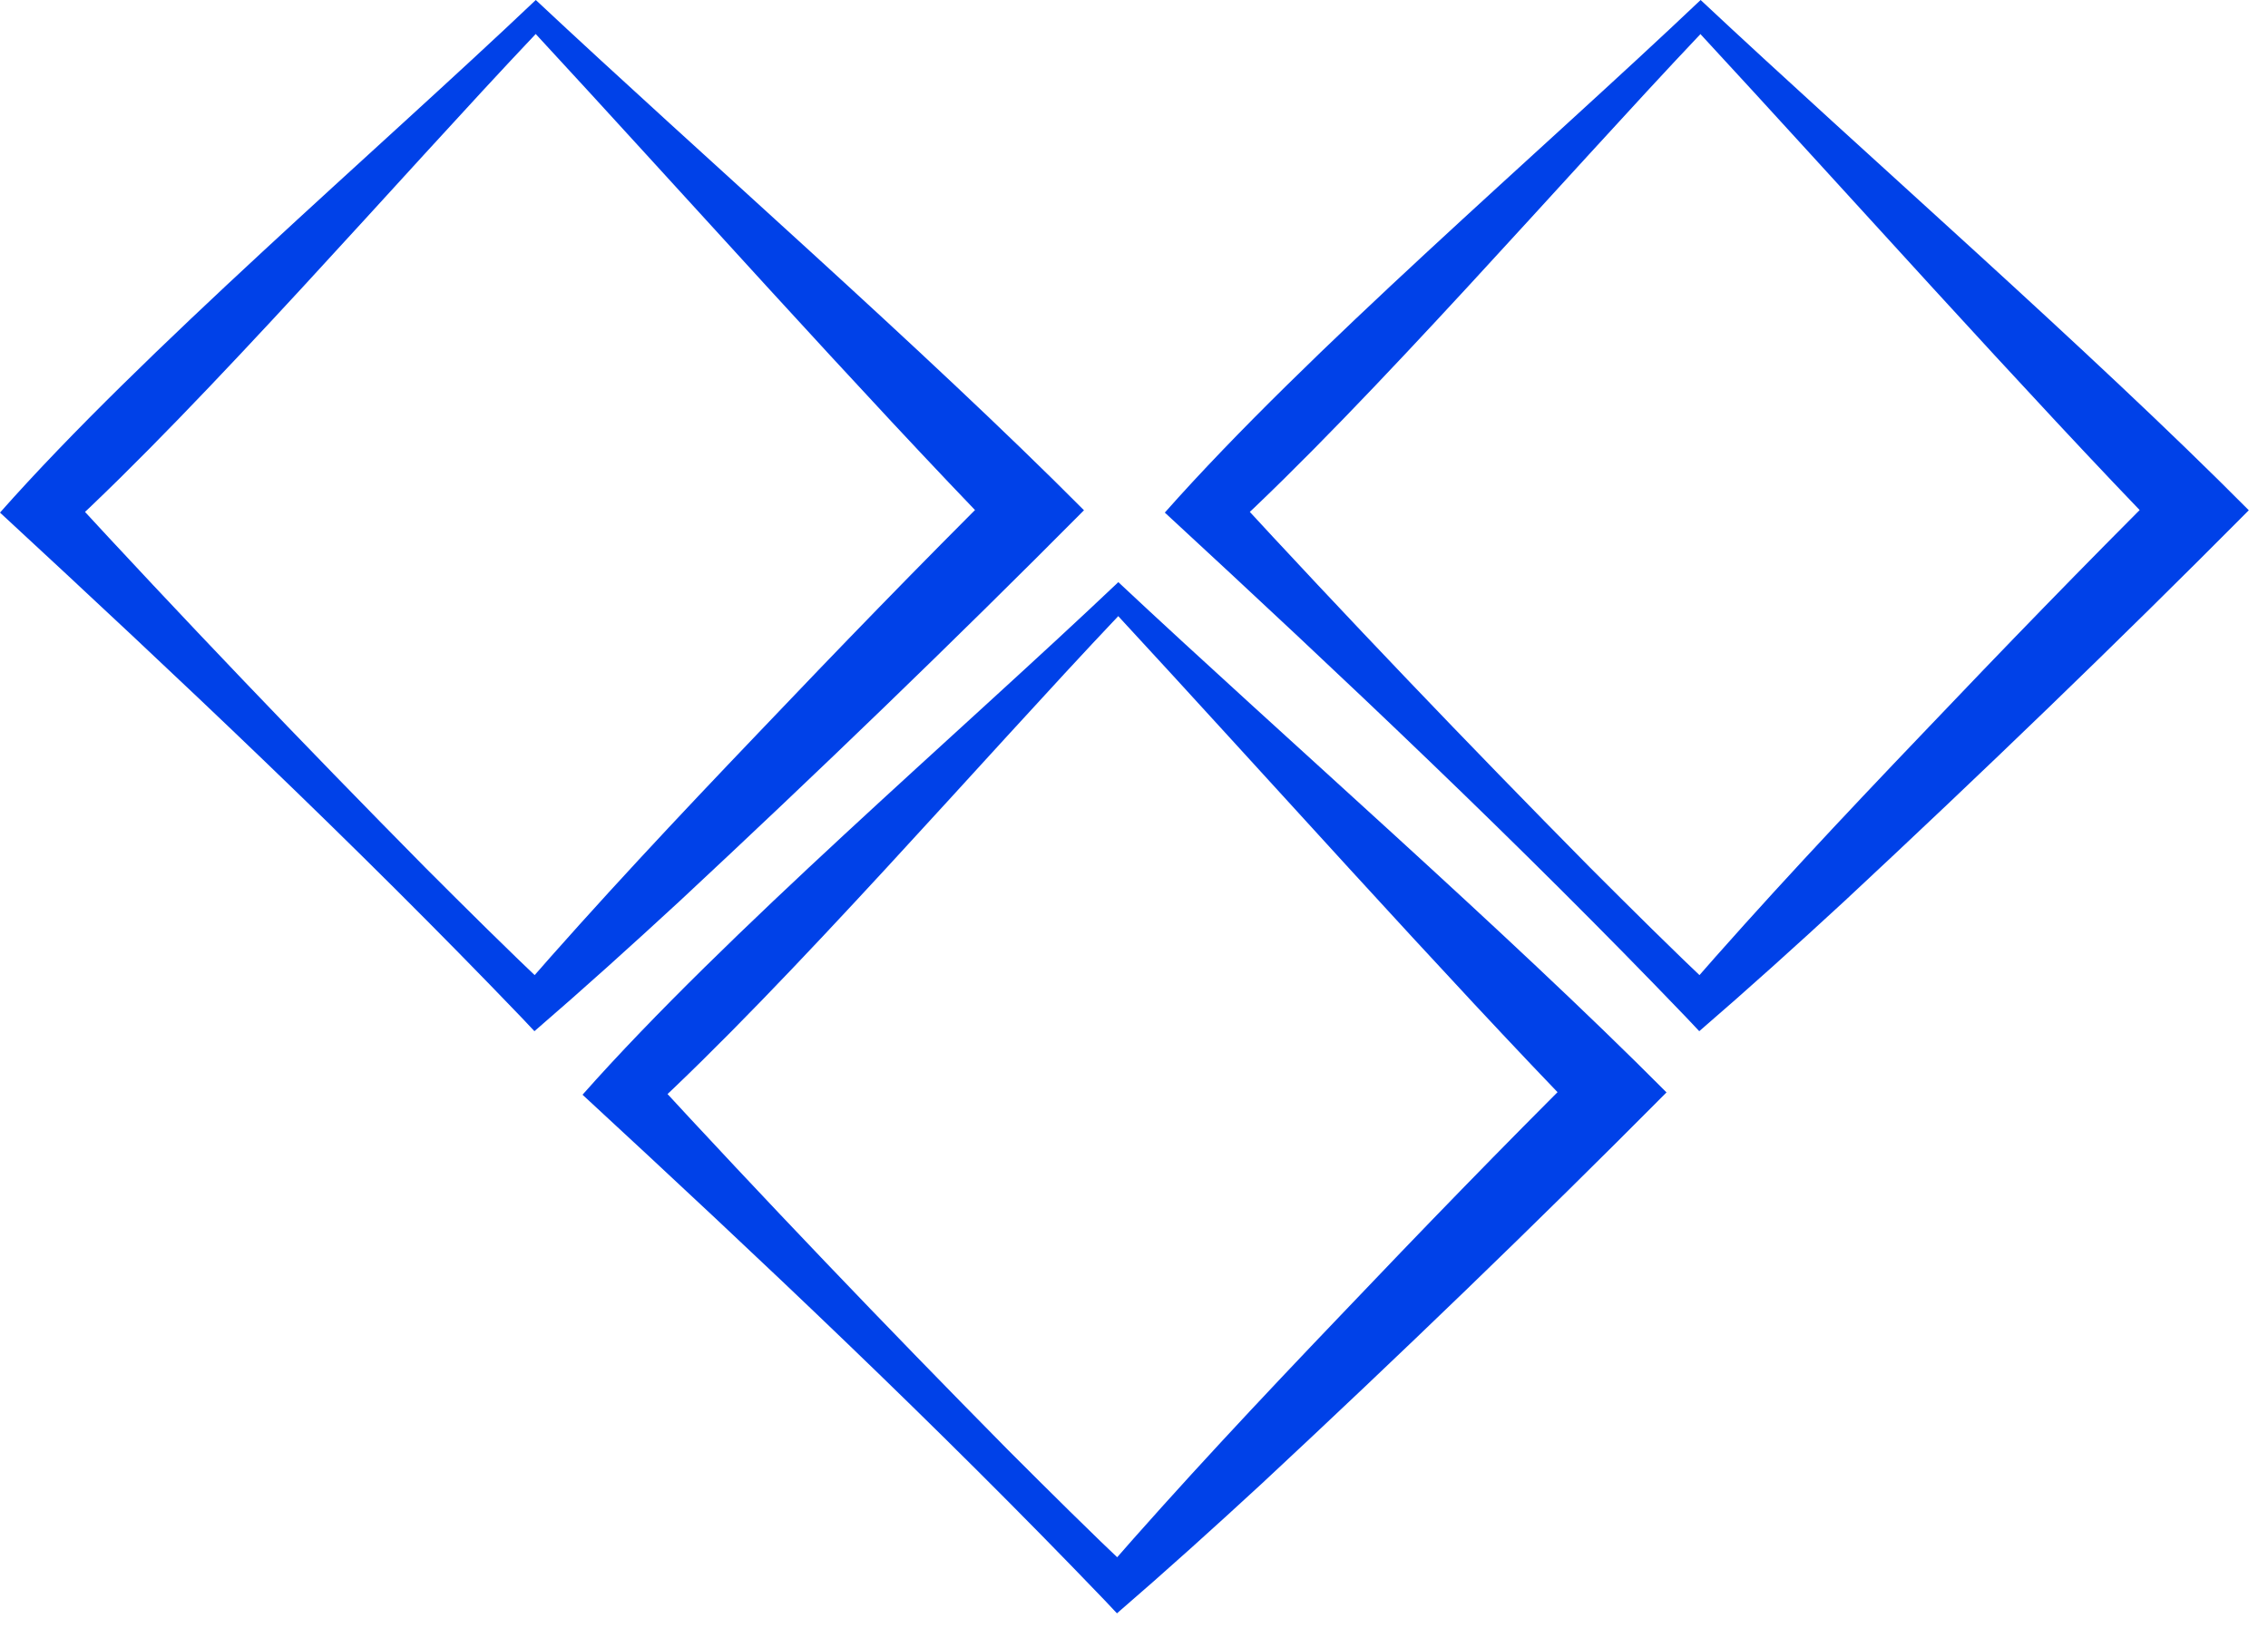
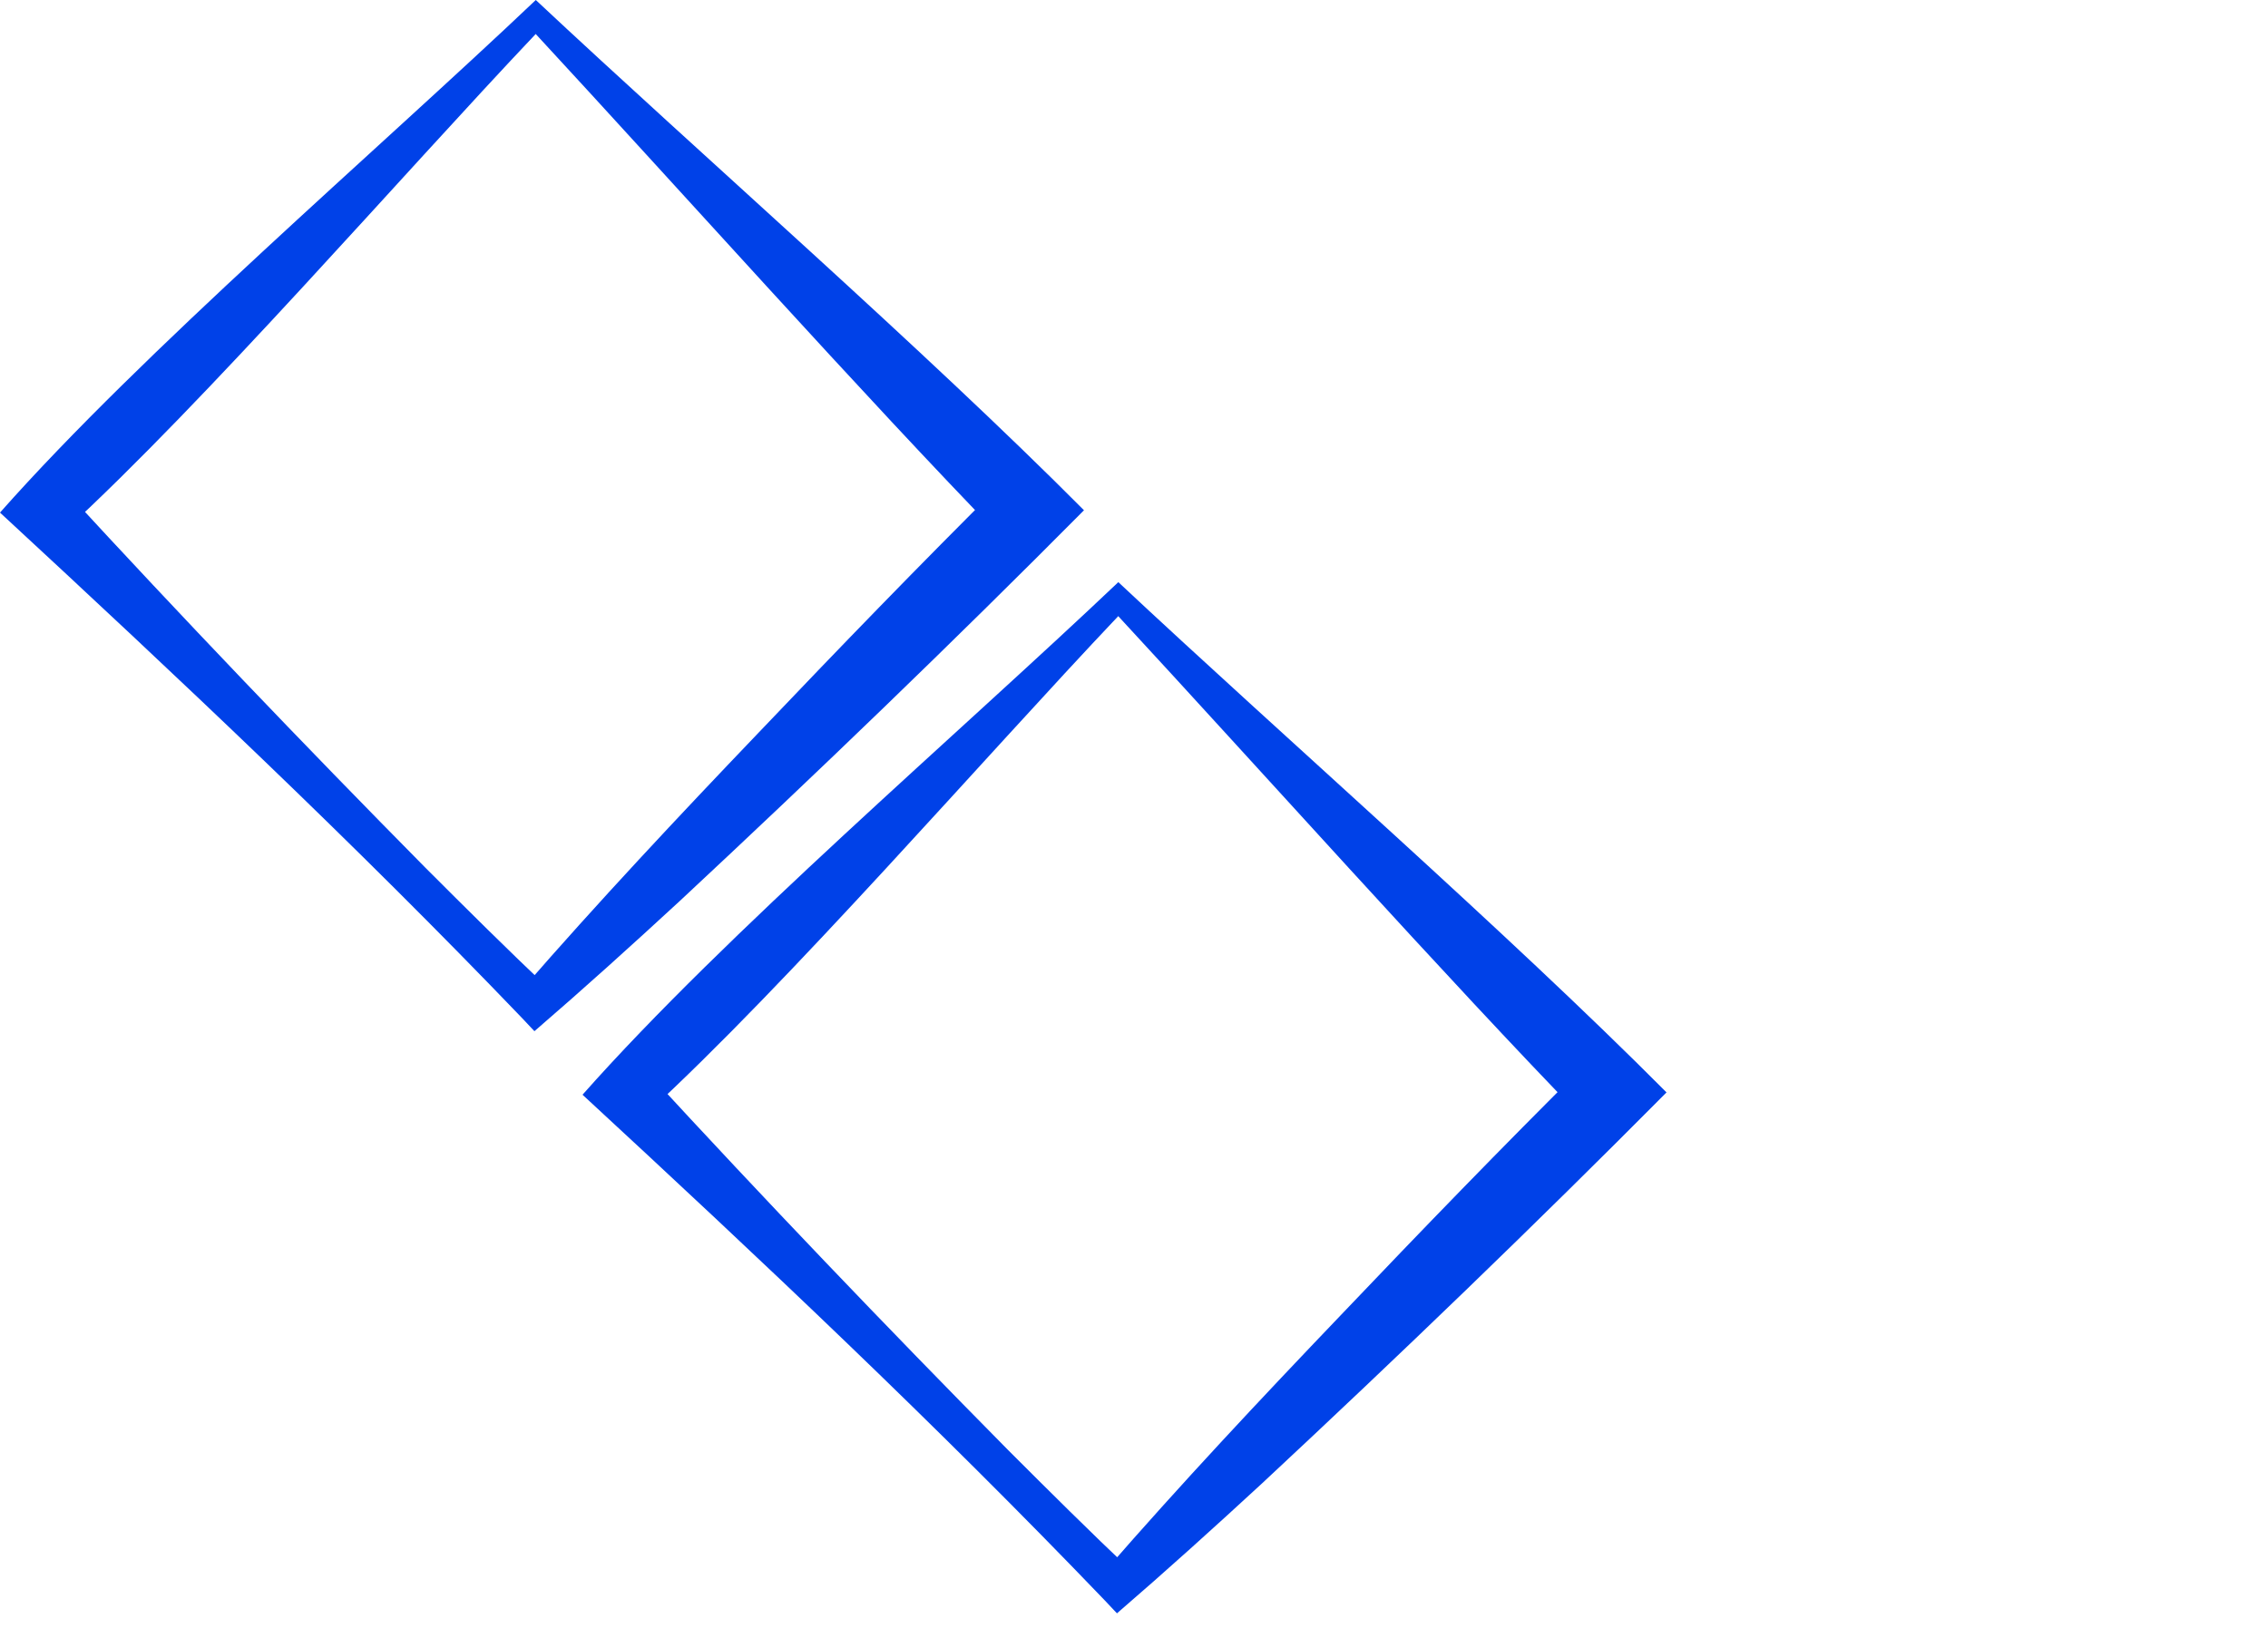
<svg xmlns="http://www.w3.org/2000/svg" width="117" height="84" viewBox="0 0 117 84" fill="none">
  <g clip-path="url(#clip0_941_5242)">
    <path d="M27.64 0C36.2 8.02 47.71 18.07 55.92 26.33C49.11 33.19 42.14 39.9 35.07 46.49C32.61 48.76 30.11 51.02 27.57 53.21L26.92 52.52C18.27 43.5 9.17 34.93 0 26.45C7.4 18.09 19.46 7.77 27.64 0ZM27.64 1.75C20.64 9.14 10.69 20.64 3.29 27.44V25.23C9.39 31.86 15.61 38.36 21.94 44.77C24.06 46.89 26.19 49.01 28.37 51.07H26.92C30.86 46.54 34.97 42.16 39.12 37.82C43.26 33.47 47.43 29.16 51.69 24.93V27.76C44.68 20.56 34.62 9.3 27.65 1.77L27.64 1.75Z" fill="#0041E8" />
-     <path d="M87.73 0C96.29 8.02 107.8 18.06 116.01 26.33C109.2 33.19 102.23 39.9 95.16 46.49C92.7 48.76 90.2 51.02 87.66 53.21L87.01 52.52C78.36 43.5 69.27 34.93 60.09 26.45C67.49 18.09 79.55 7.77 87.73 0ZM87.73 1.75C80.73 9.14 70.77 20.64 63.38 27.44V25.23C69.48 31.86 75.7 38.36 82.03 44.77C84.15 46.89 86.28 49.01 88.46 51.07H87.01C90.95 46.54 95.06 42.16 99.21 37.82C103.35 33.47 107.52 29.16 111.77 24.93V27.76C104.76 20.56 94.7 9.3 87.73 1.77V1.75Z" fill="#0041E8" />
    <path d="M57.691 30.039C66.251 38.059 77.761 48.109 85.971 56.369C79.161 63.229 72.191 69.939 65.121 76.529C62.661 78.799 60.161 81.059 57.621 83.249L56.971 82.559C48.321 73.539 39.231 64.969 30.051 56.489C37.451 48.129 49.511 37.809 57.691 30.039ZM57.691 31.789C50.691 39.179 40.741 50.679 33.341 57.479V55.269C39.441 61.899 45.661 68.399 51.991 74.809C54.111 76.929 56.241 79.049 58.421 81.109H56.971C60.911 76.579 65.021 72.199 69.171 67.859C73.311 63.509 77.481 59.199 81.741 54.969V57.799C74.731 50.599 64.671 39.339 57.701 31.809L57.691 31.789Z" fill="#0041E8" />
  </g>
  <defs>
    <clipPath id="clip0_941_5242">
      <rect width="116.01" height="83.25" fill="white" />
    </clipPath>
  </defs>
</svg>